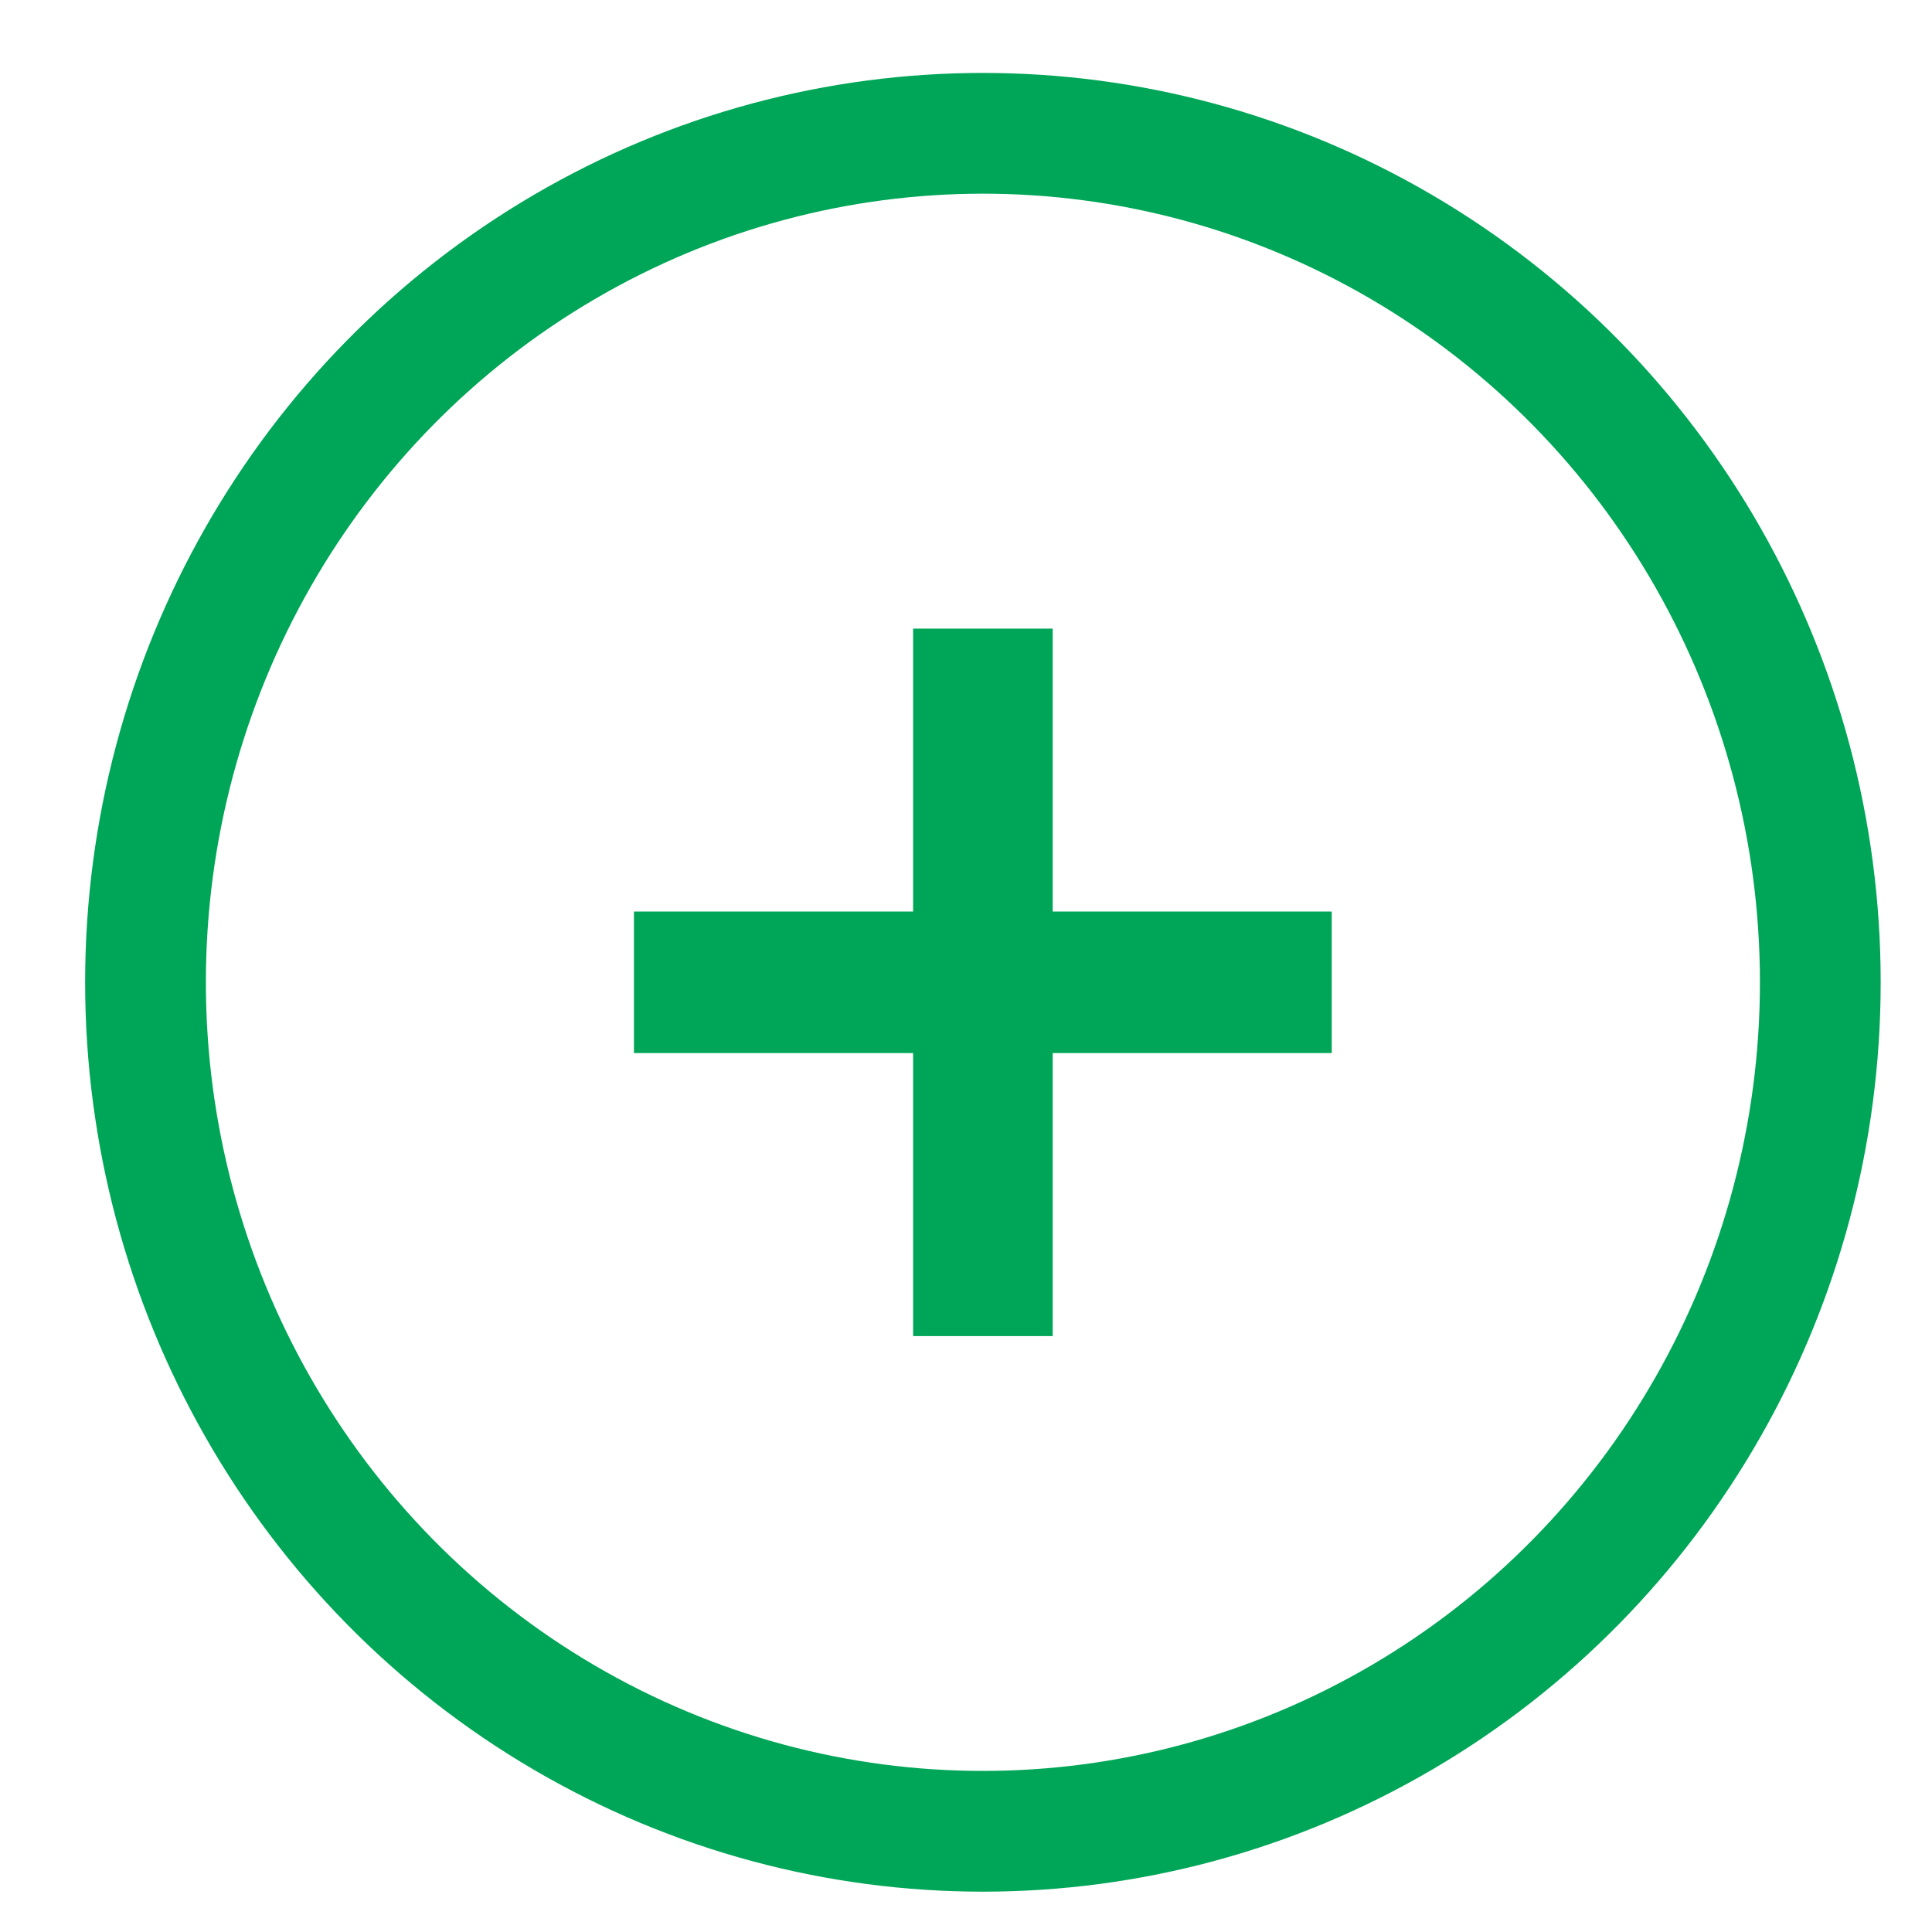
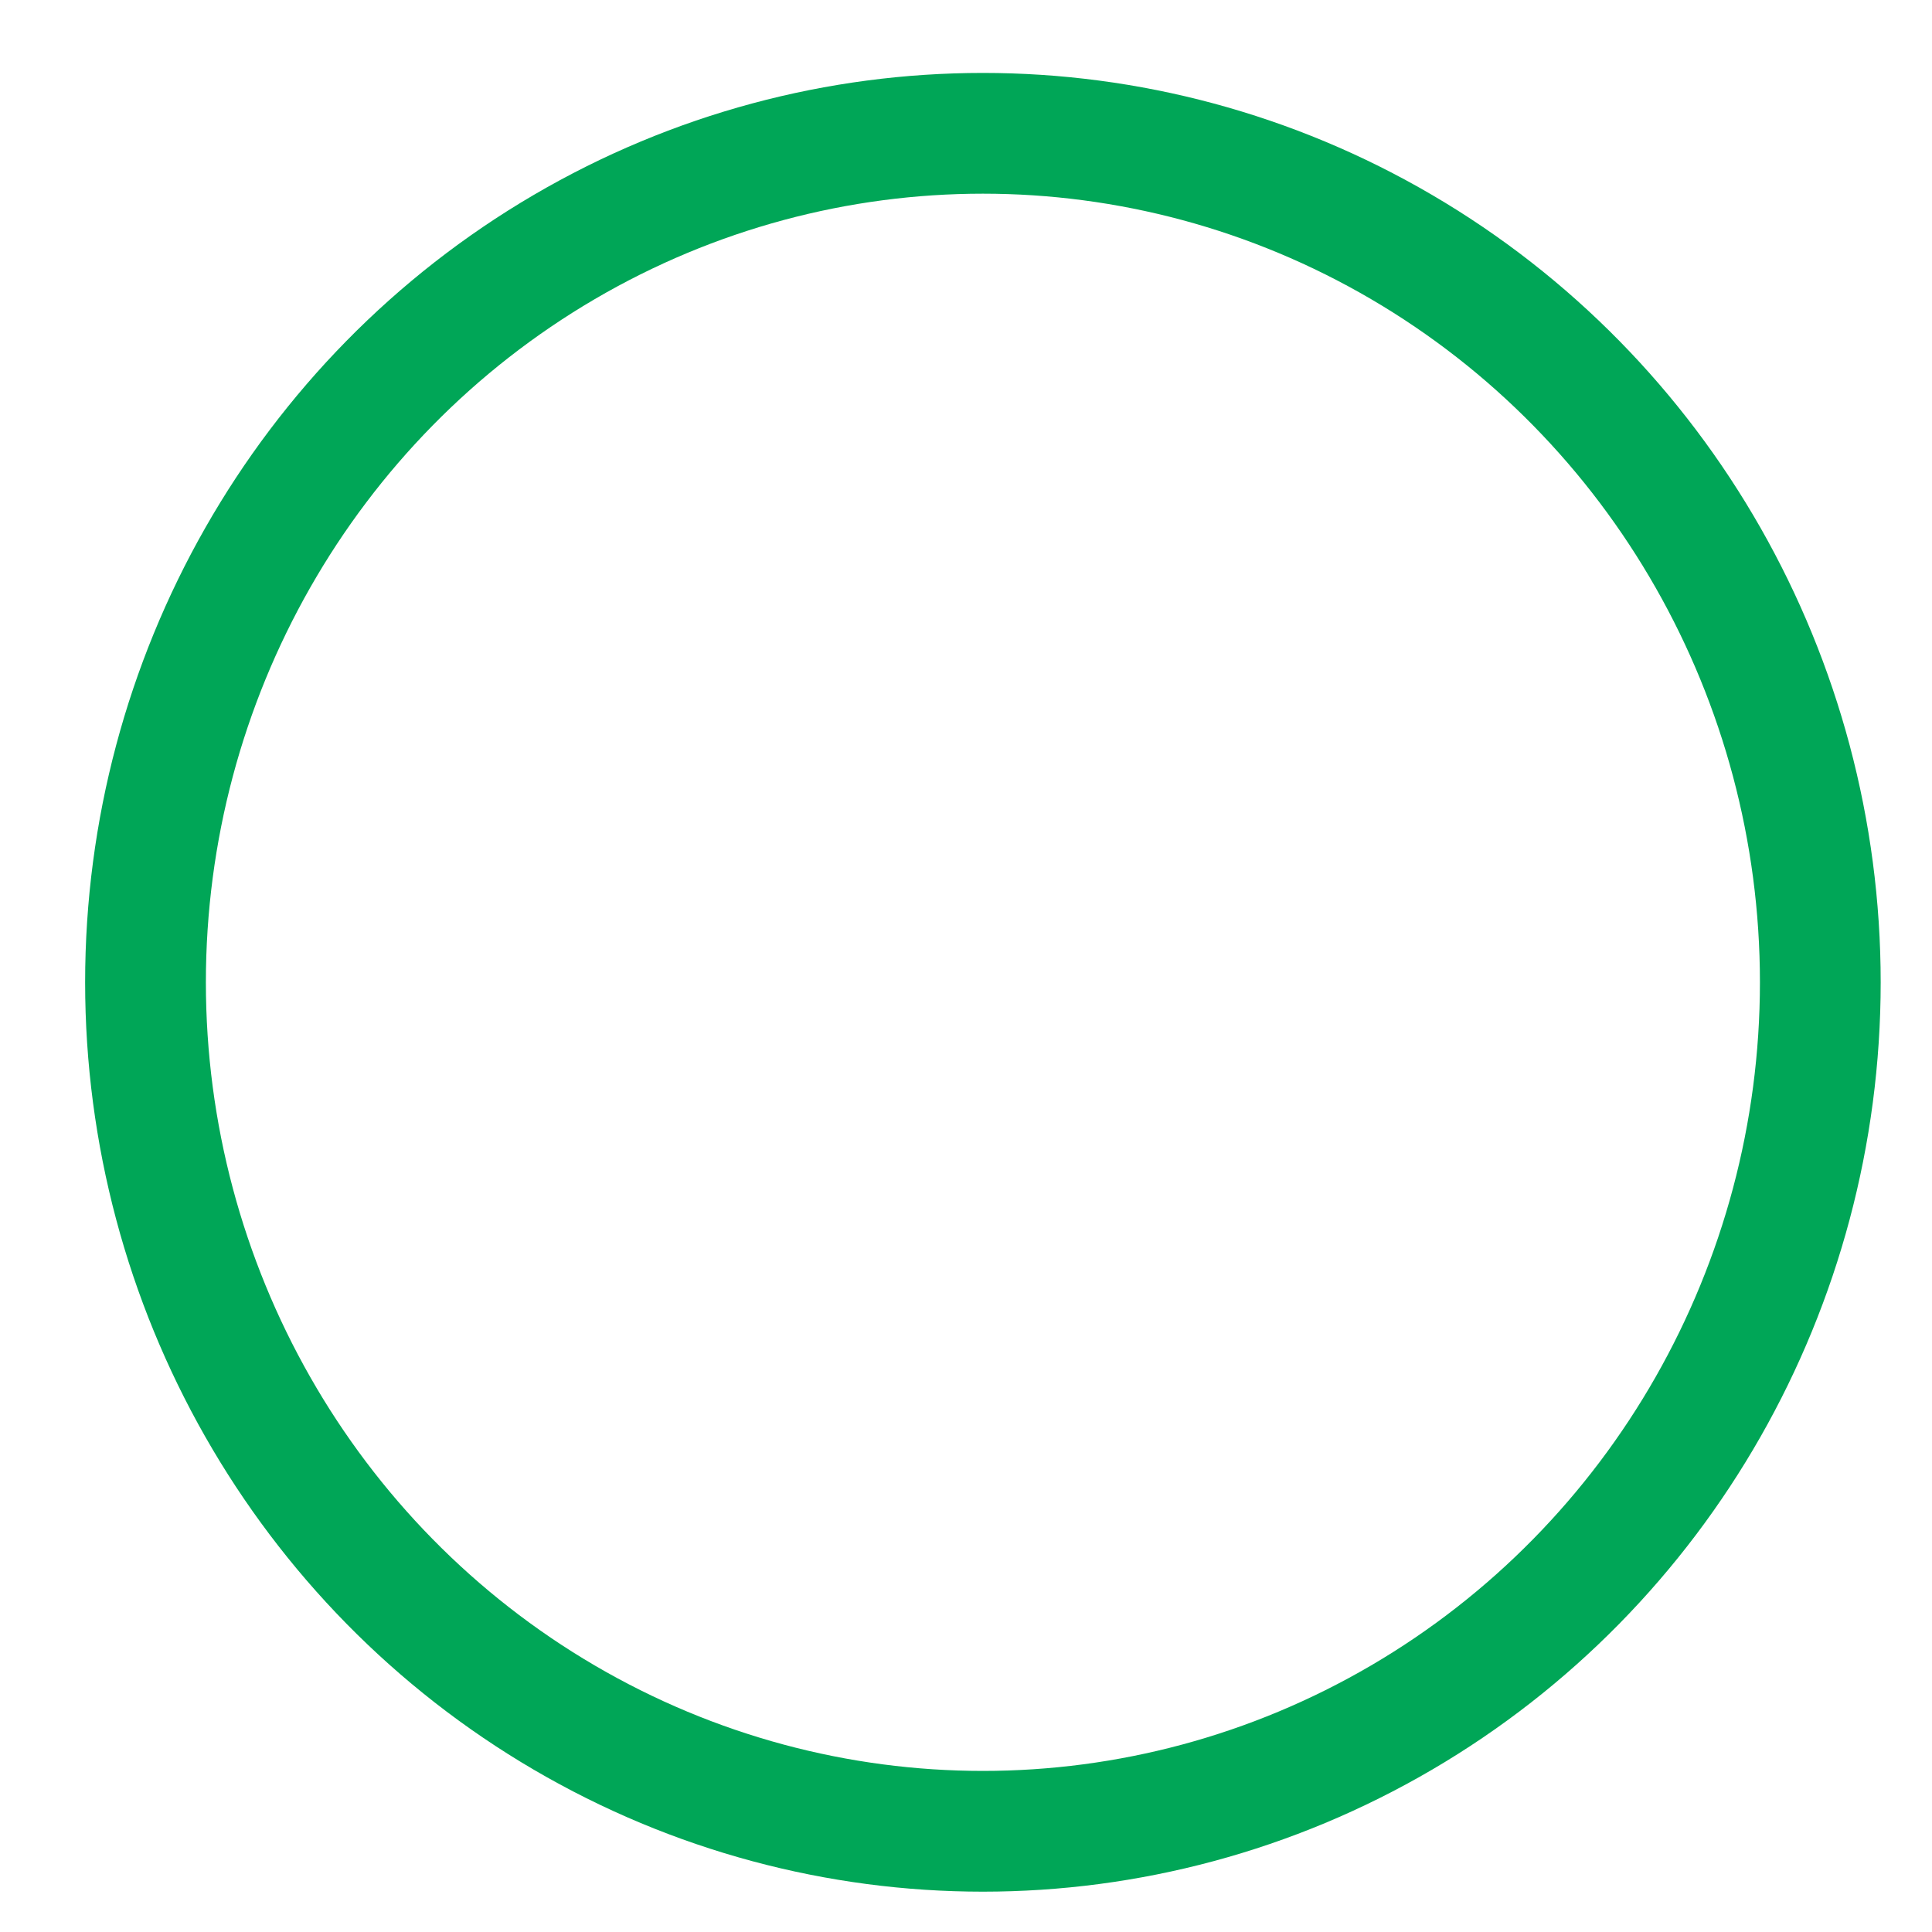
<svg xmlns="http://www.w3.org/2000/svg" width="16" height="16" viewBox="0 0 16 16" fill="none">
  <ellipse rx="6.935" ry="7.031" transform="matrix(-1 0 0 1 8.14 8.135)" stroke="#00A657" />
-   <path fill-rule="evenodd" clip-rule="evenodd" d="M5.25 8.721H7.562V11.065H8.718V8.721H11.029V7.549H8.718V5.206H7.562V7.549H5.25V8.721Z" fill="#00A657" />
</svg>